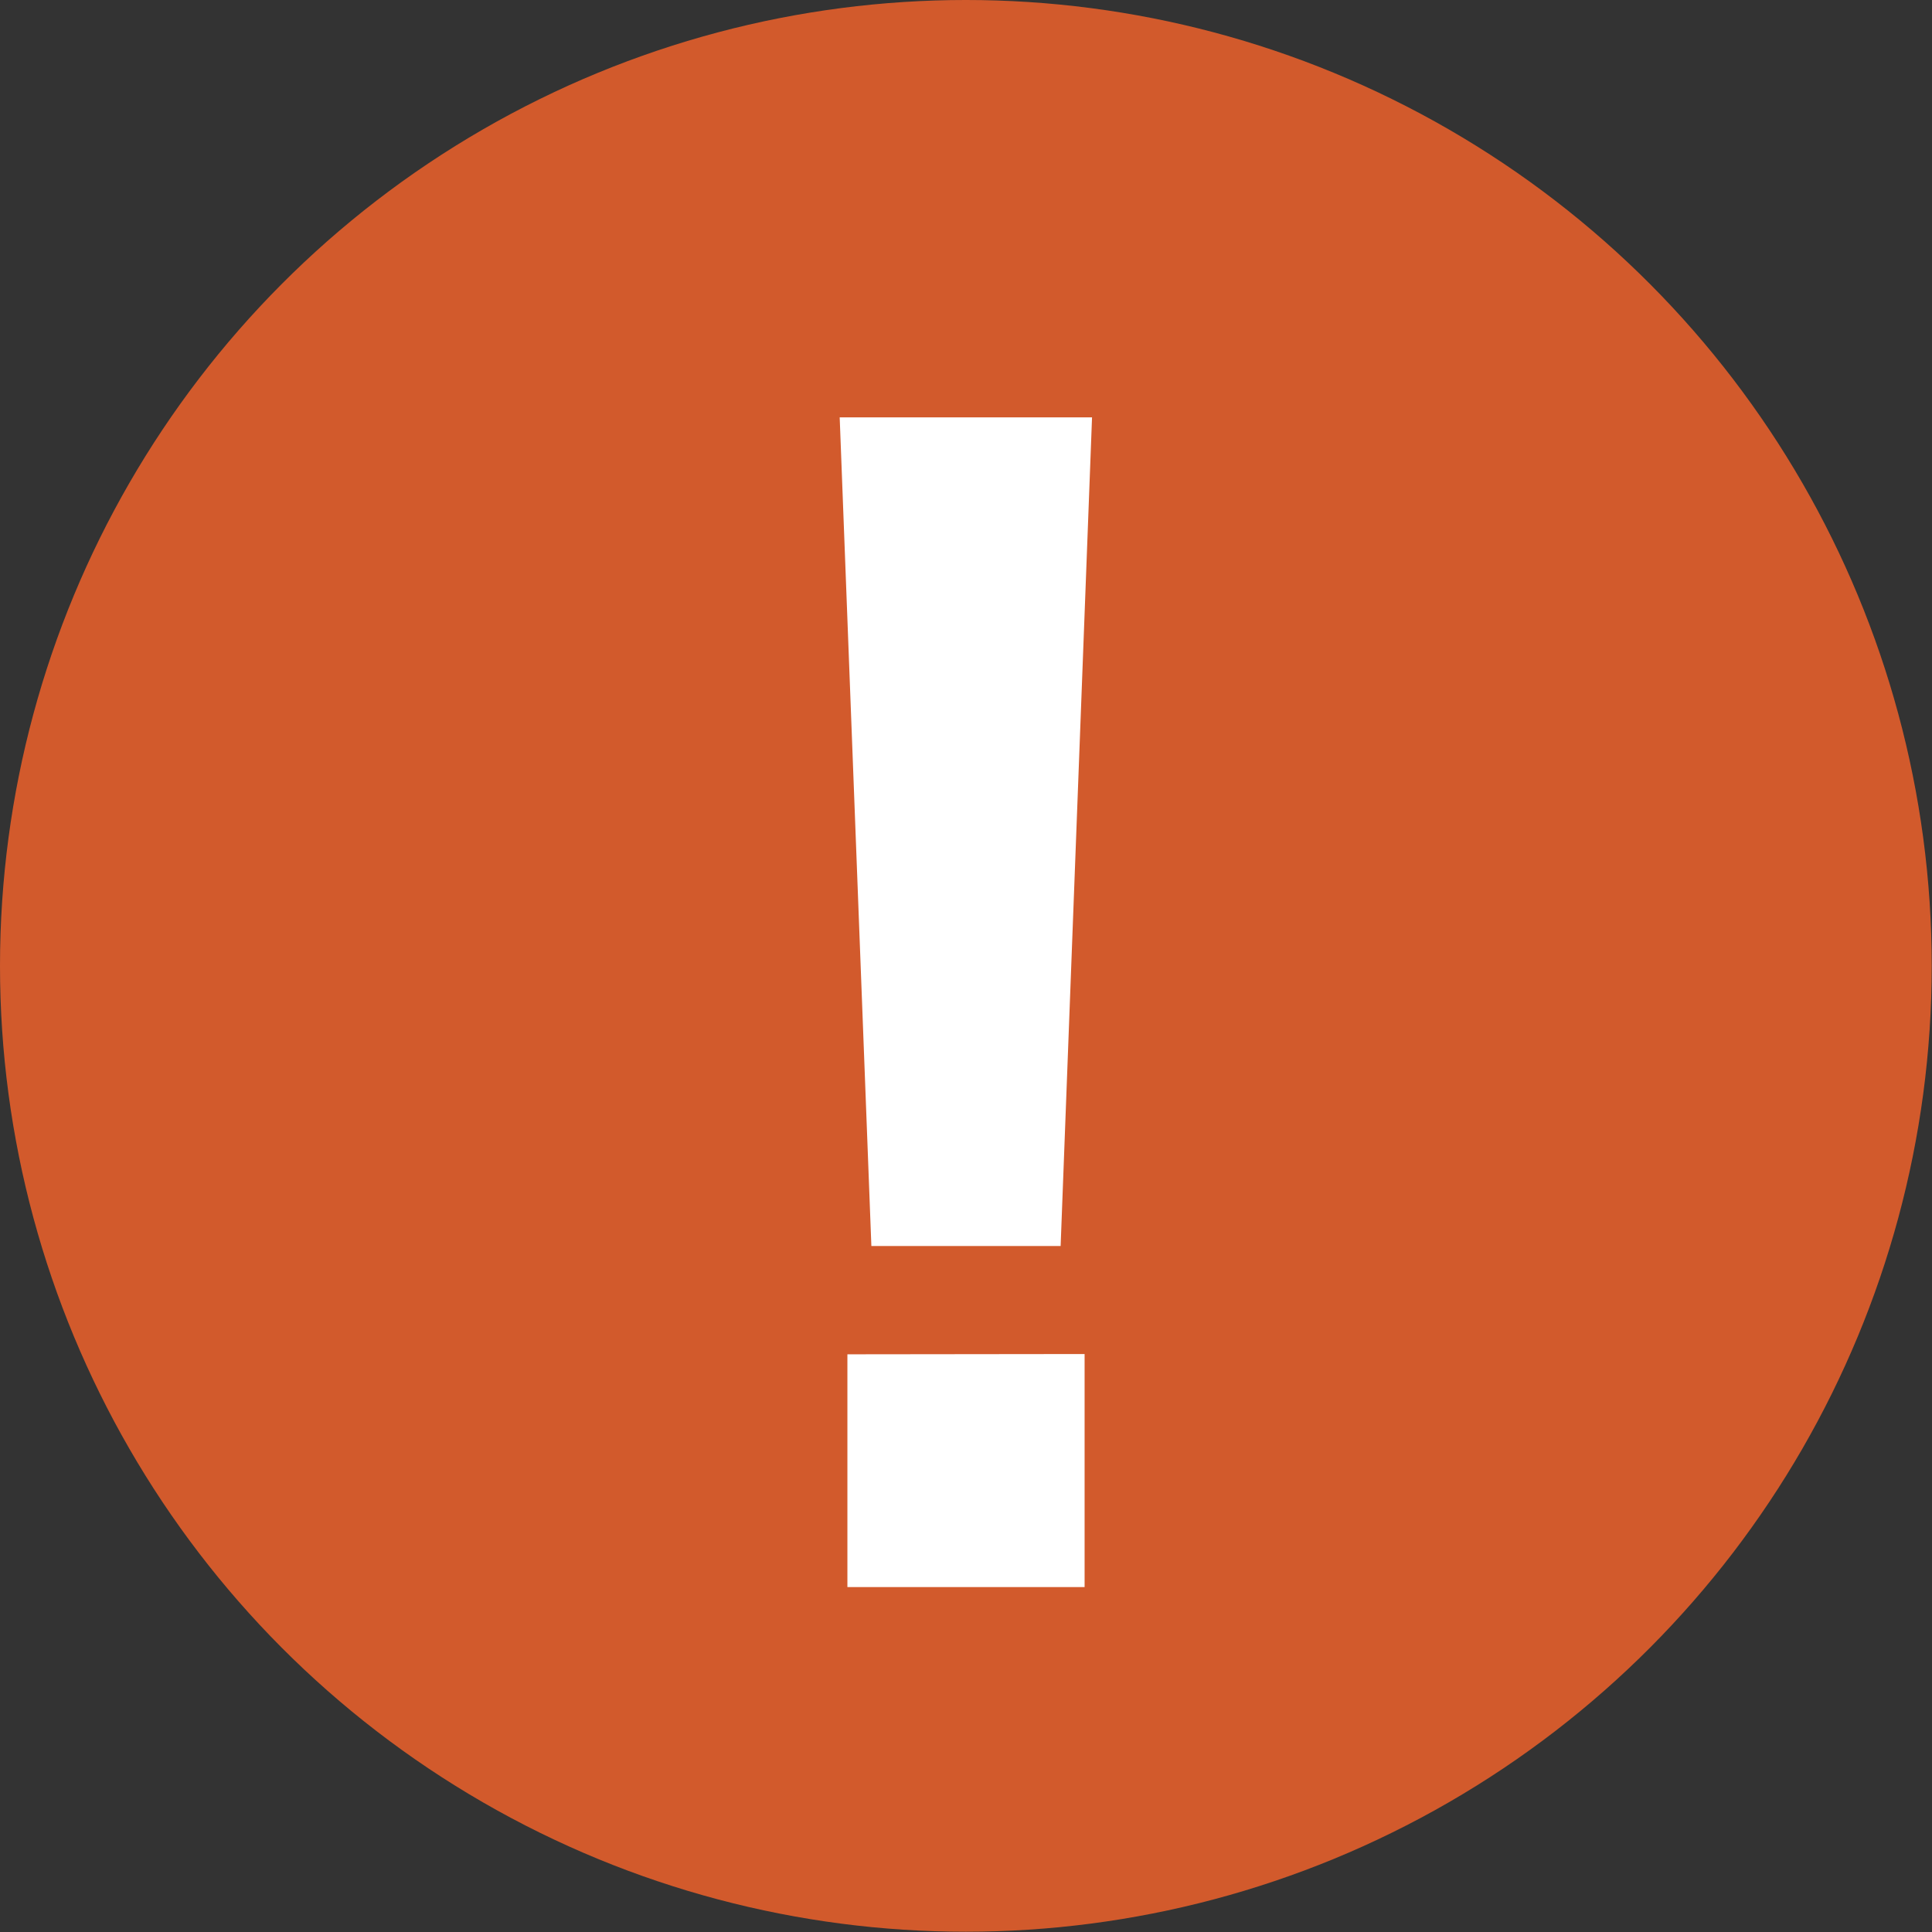
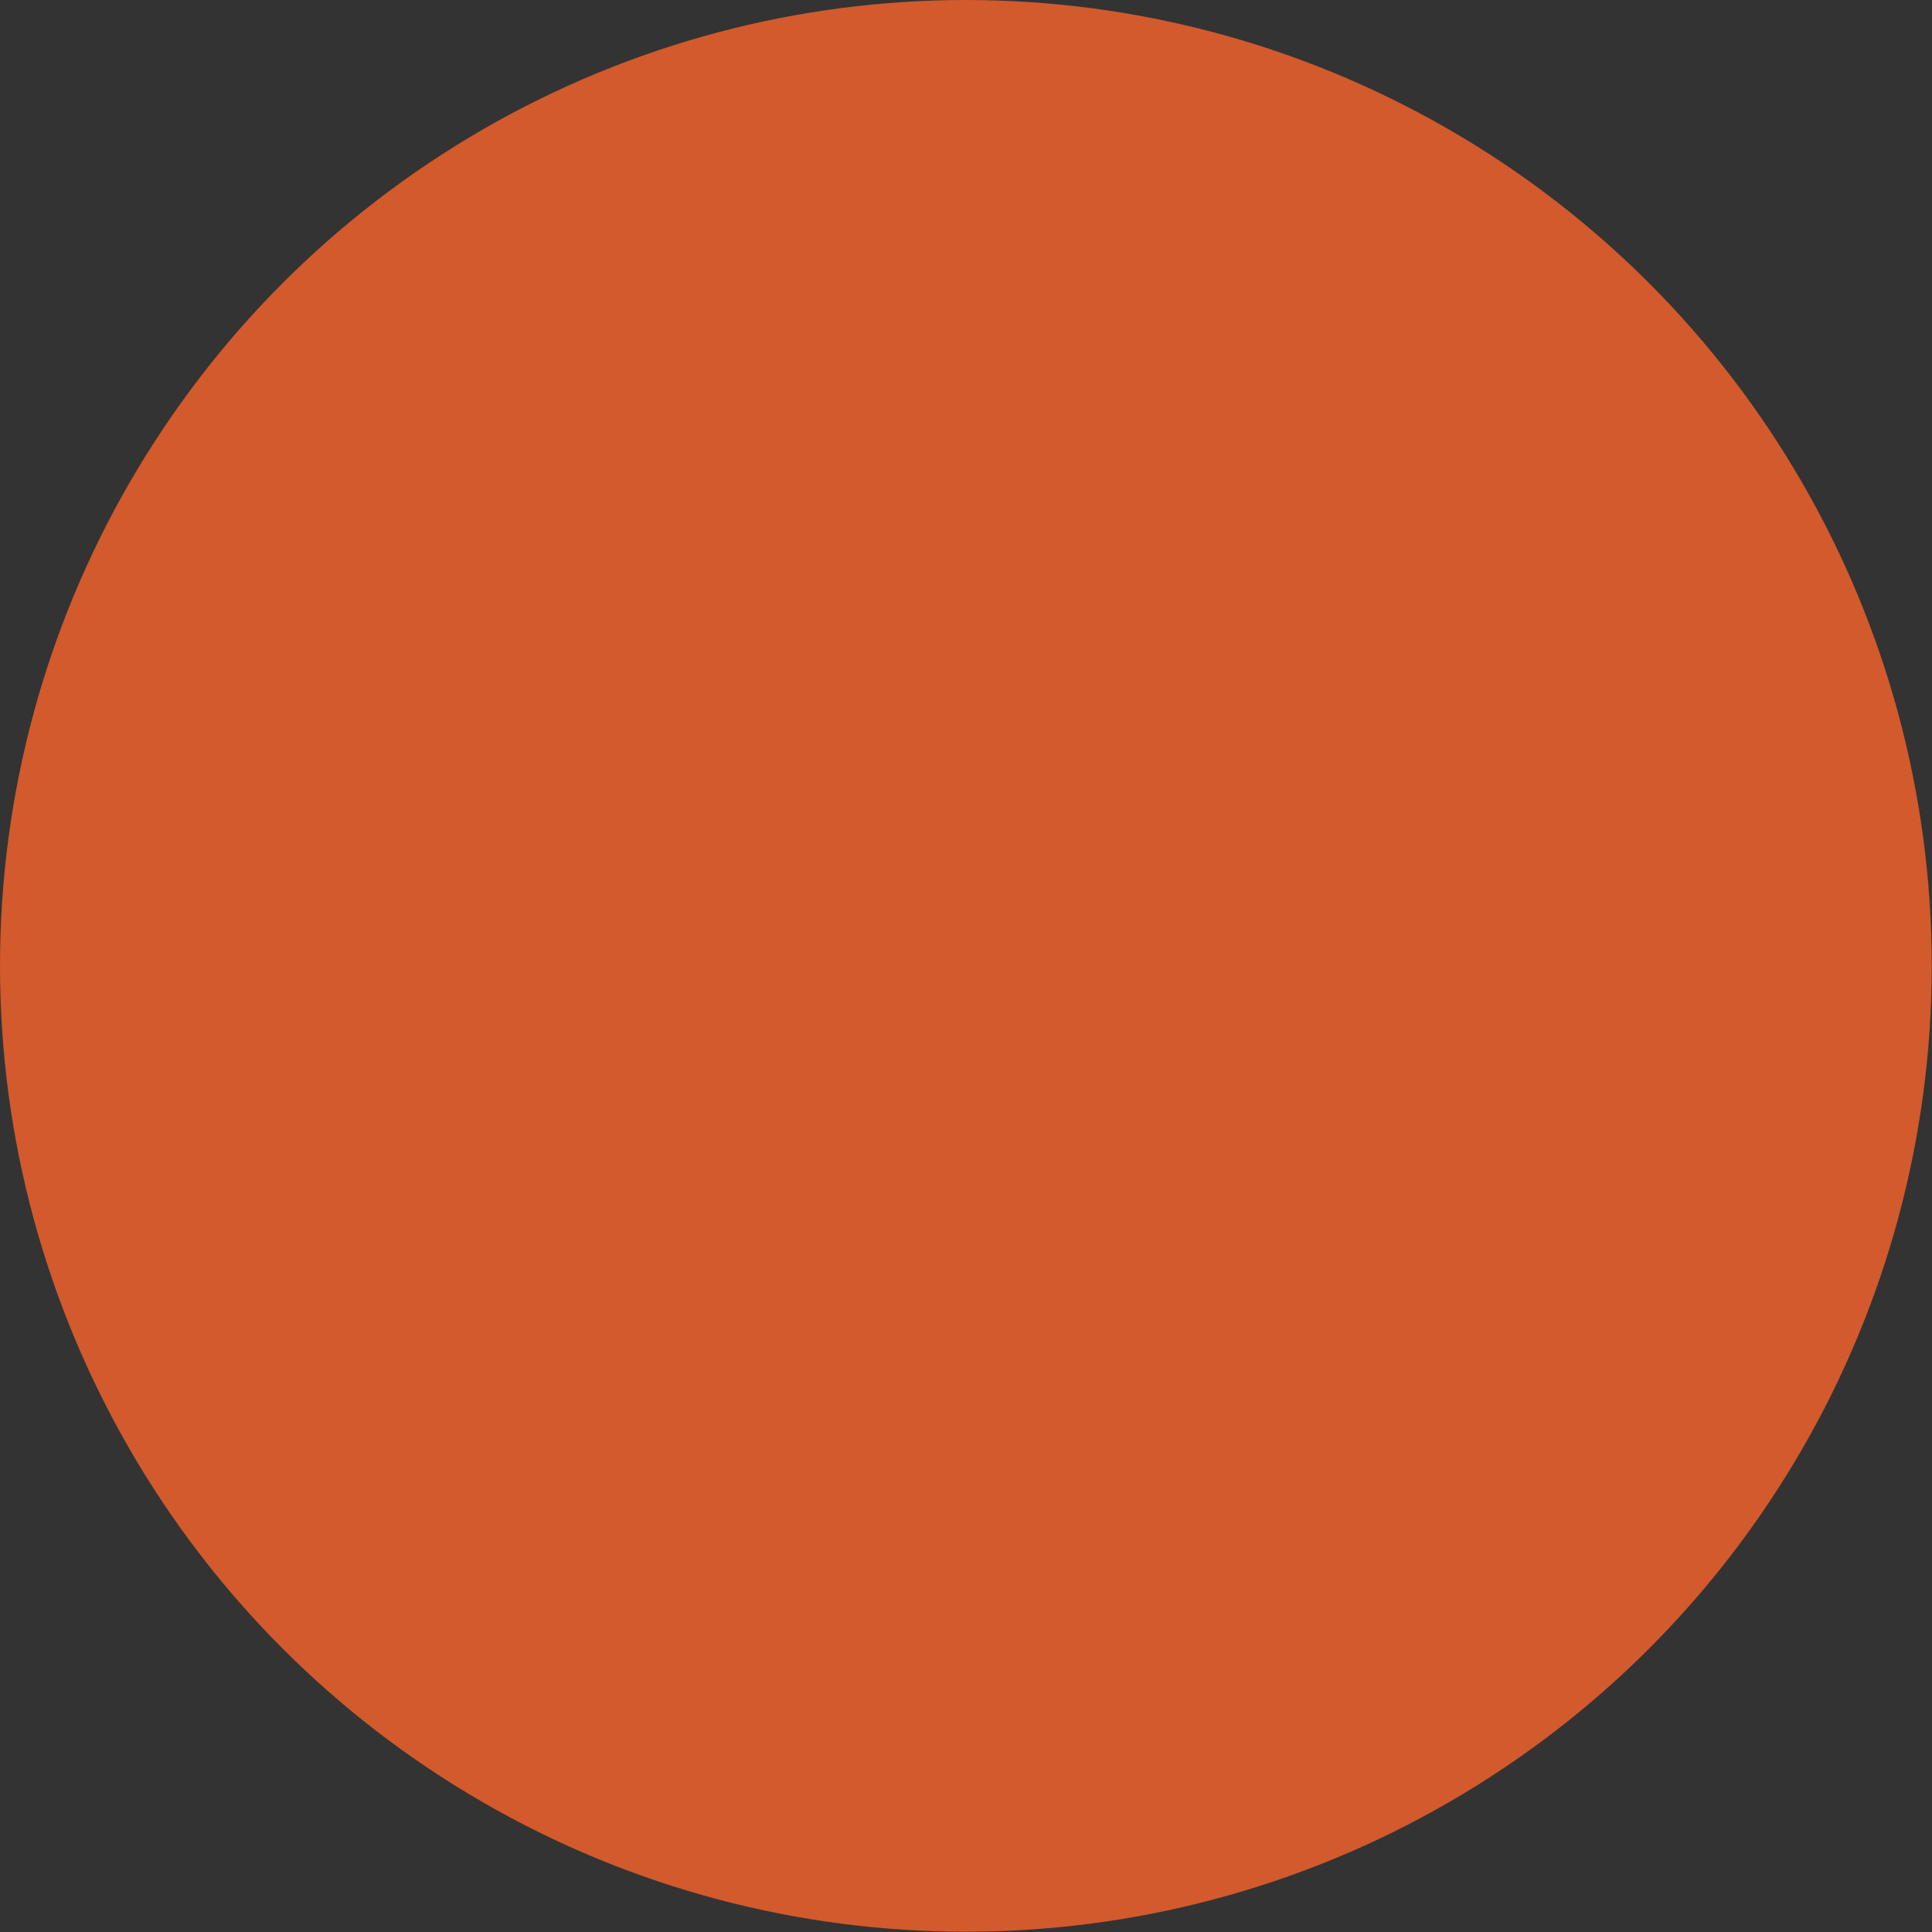
<svg xmlns="http://www.w3.org/2000/svg" viewBox="0 0 70.13 70.13">
  <rect x="0" y="0" width="70.13" height="70.13" fill="#333333" stroke="none" />
  <defs>
    <style>.cls-1{fill:#d25a2c;}.cls-2{fill:#fff;}</style>
  </defs>
  <g id="レイヤー_2" data-name="レイヤー 2">
    <g id="レイヤー_2-2" data-name="レイヤー 2">
      <circle class="cls-1" cx="35.06" cy="35.06" r="35.06" />
-       <path class="cls-2" d="M39.64,15.15,38.5,45.23H31.63L30.48,15.15Zm-.27,34v8.46H30.76V49.16Z" />
    </g>
  </g>
</svg>